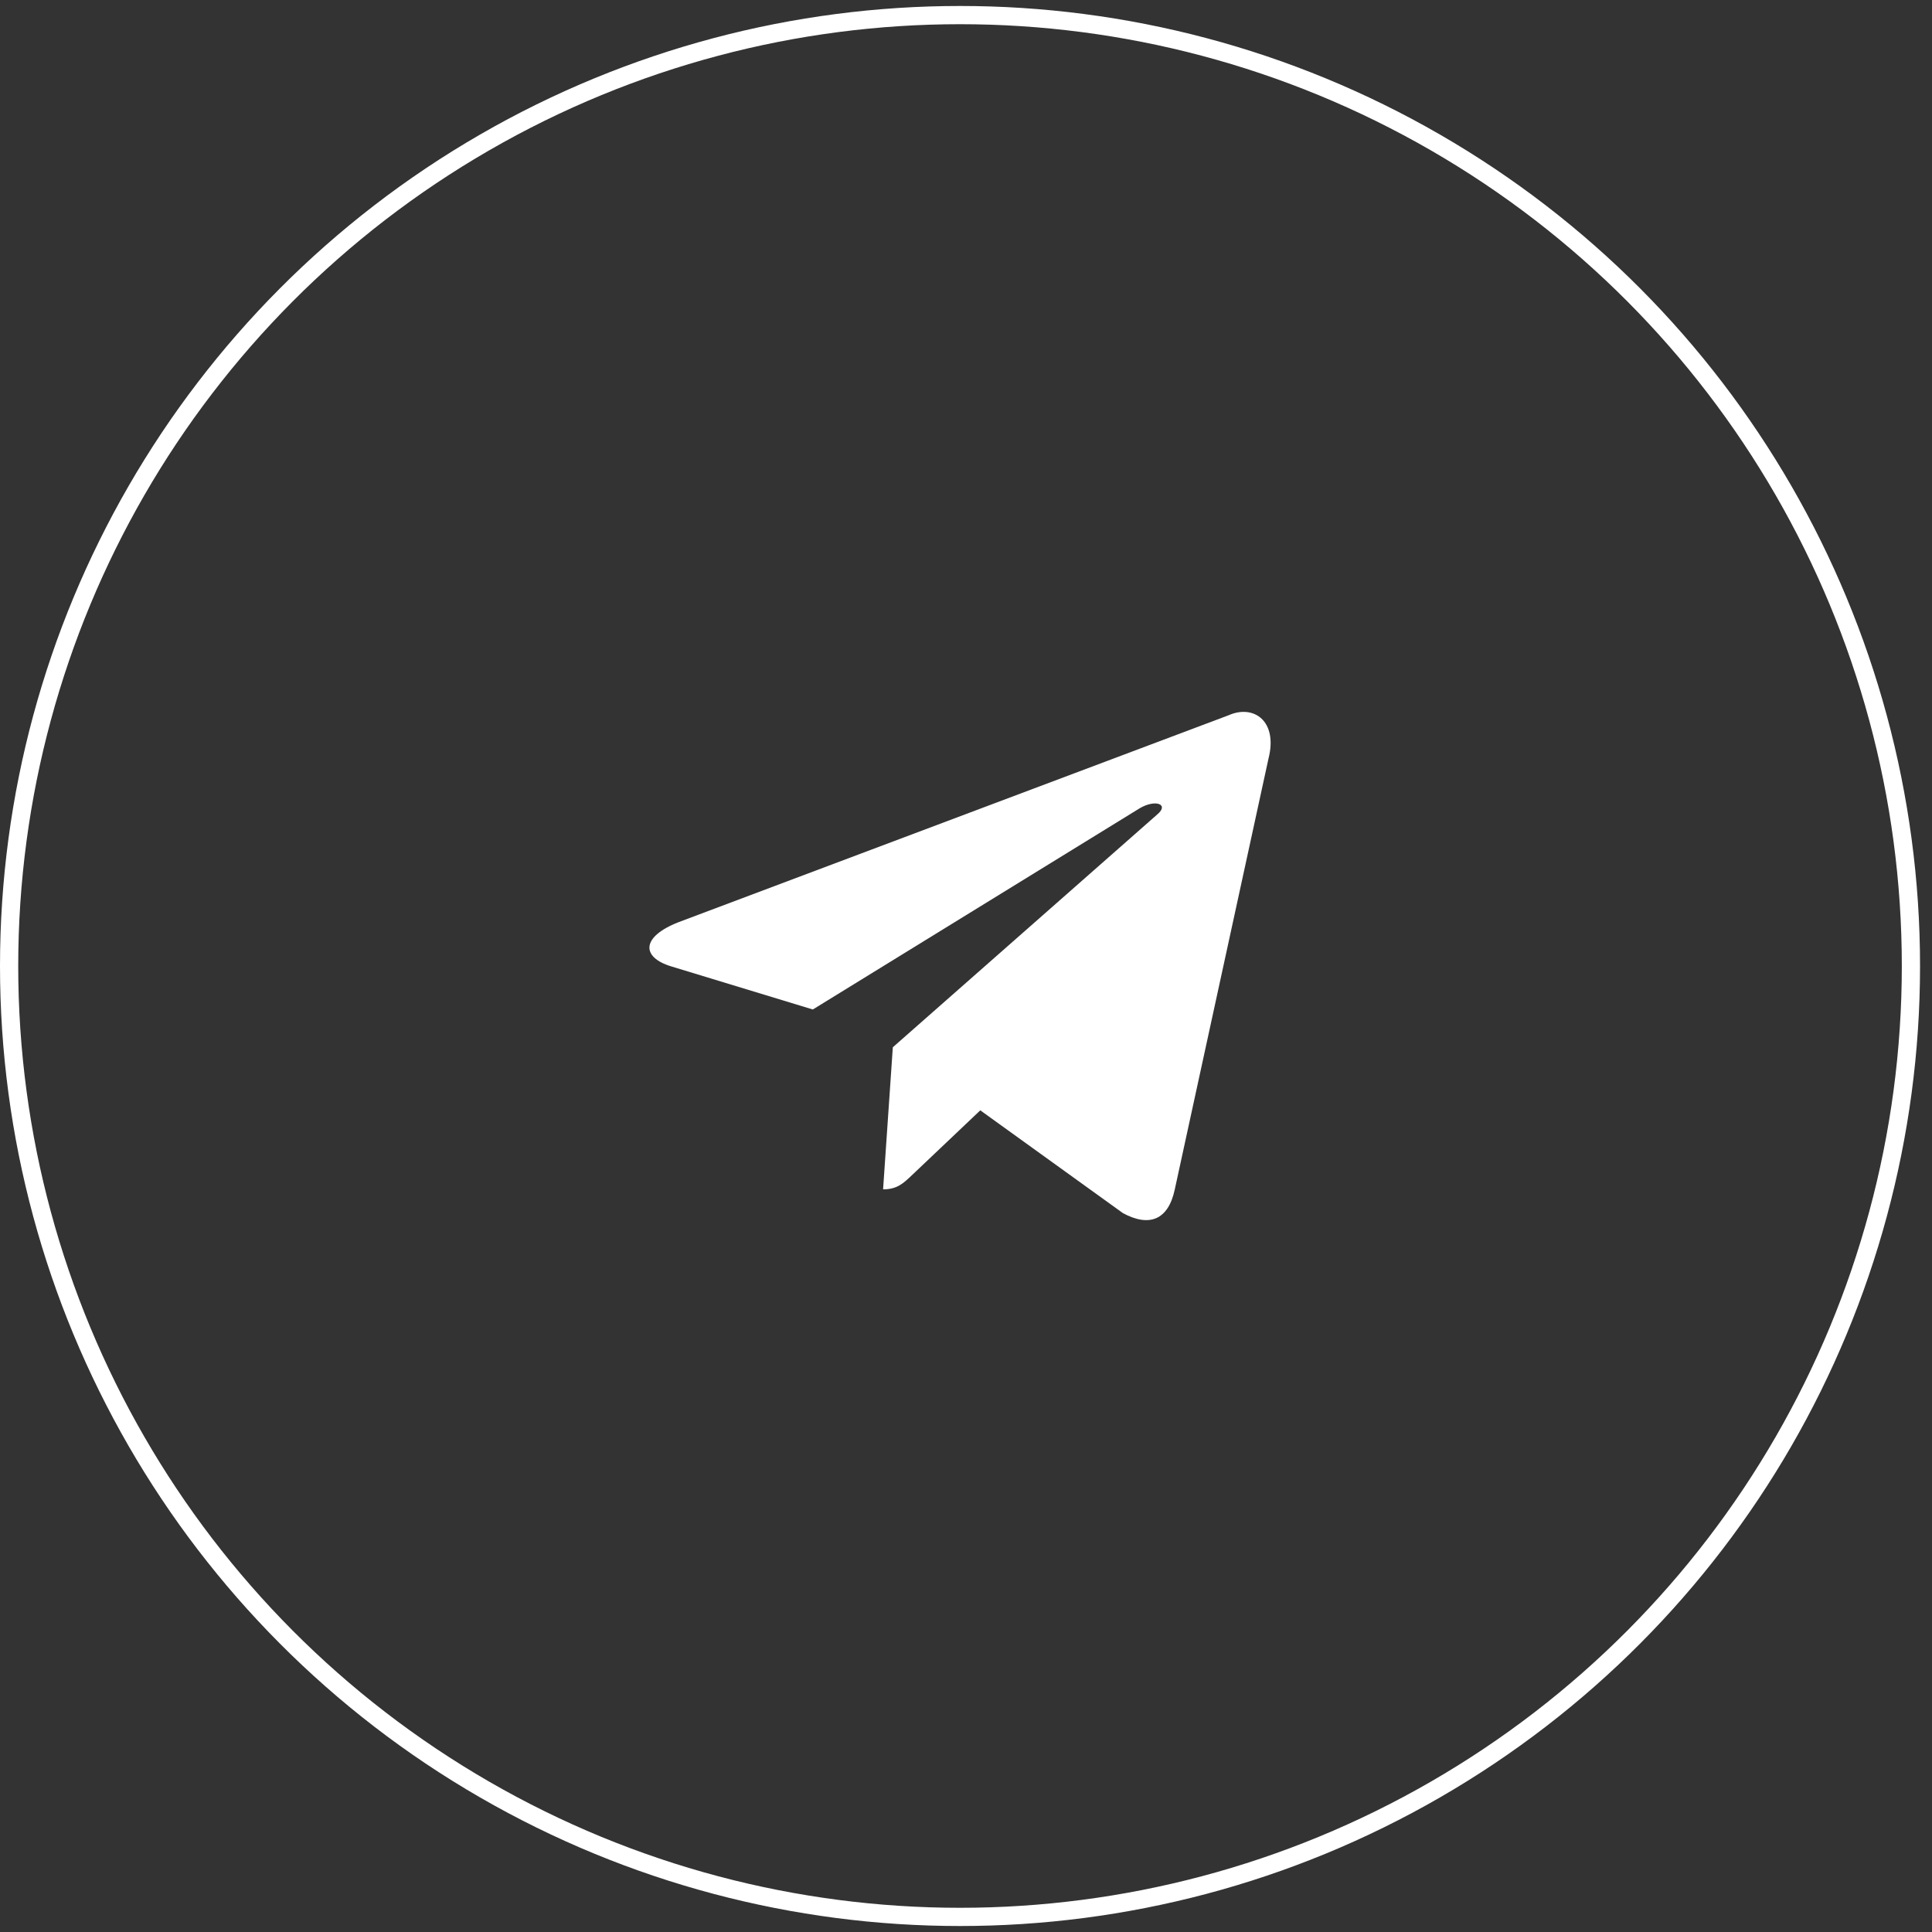
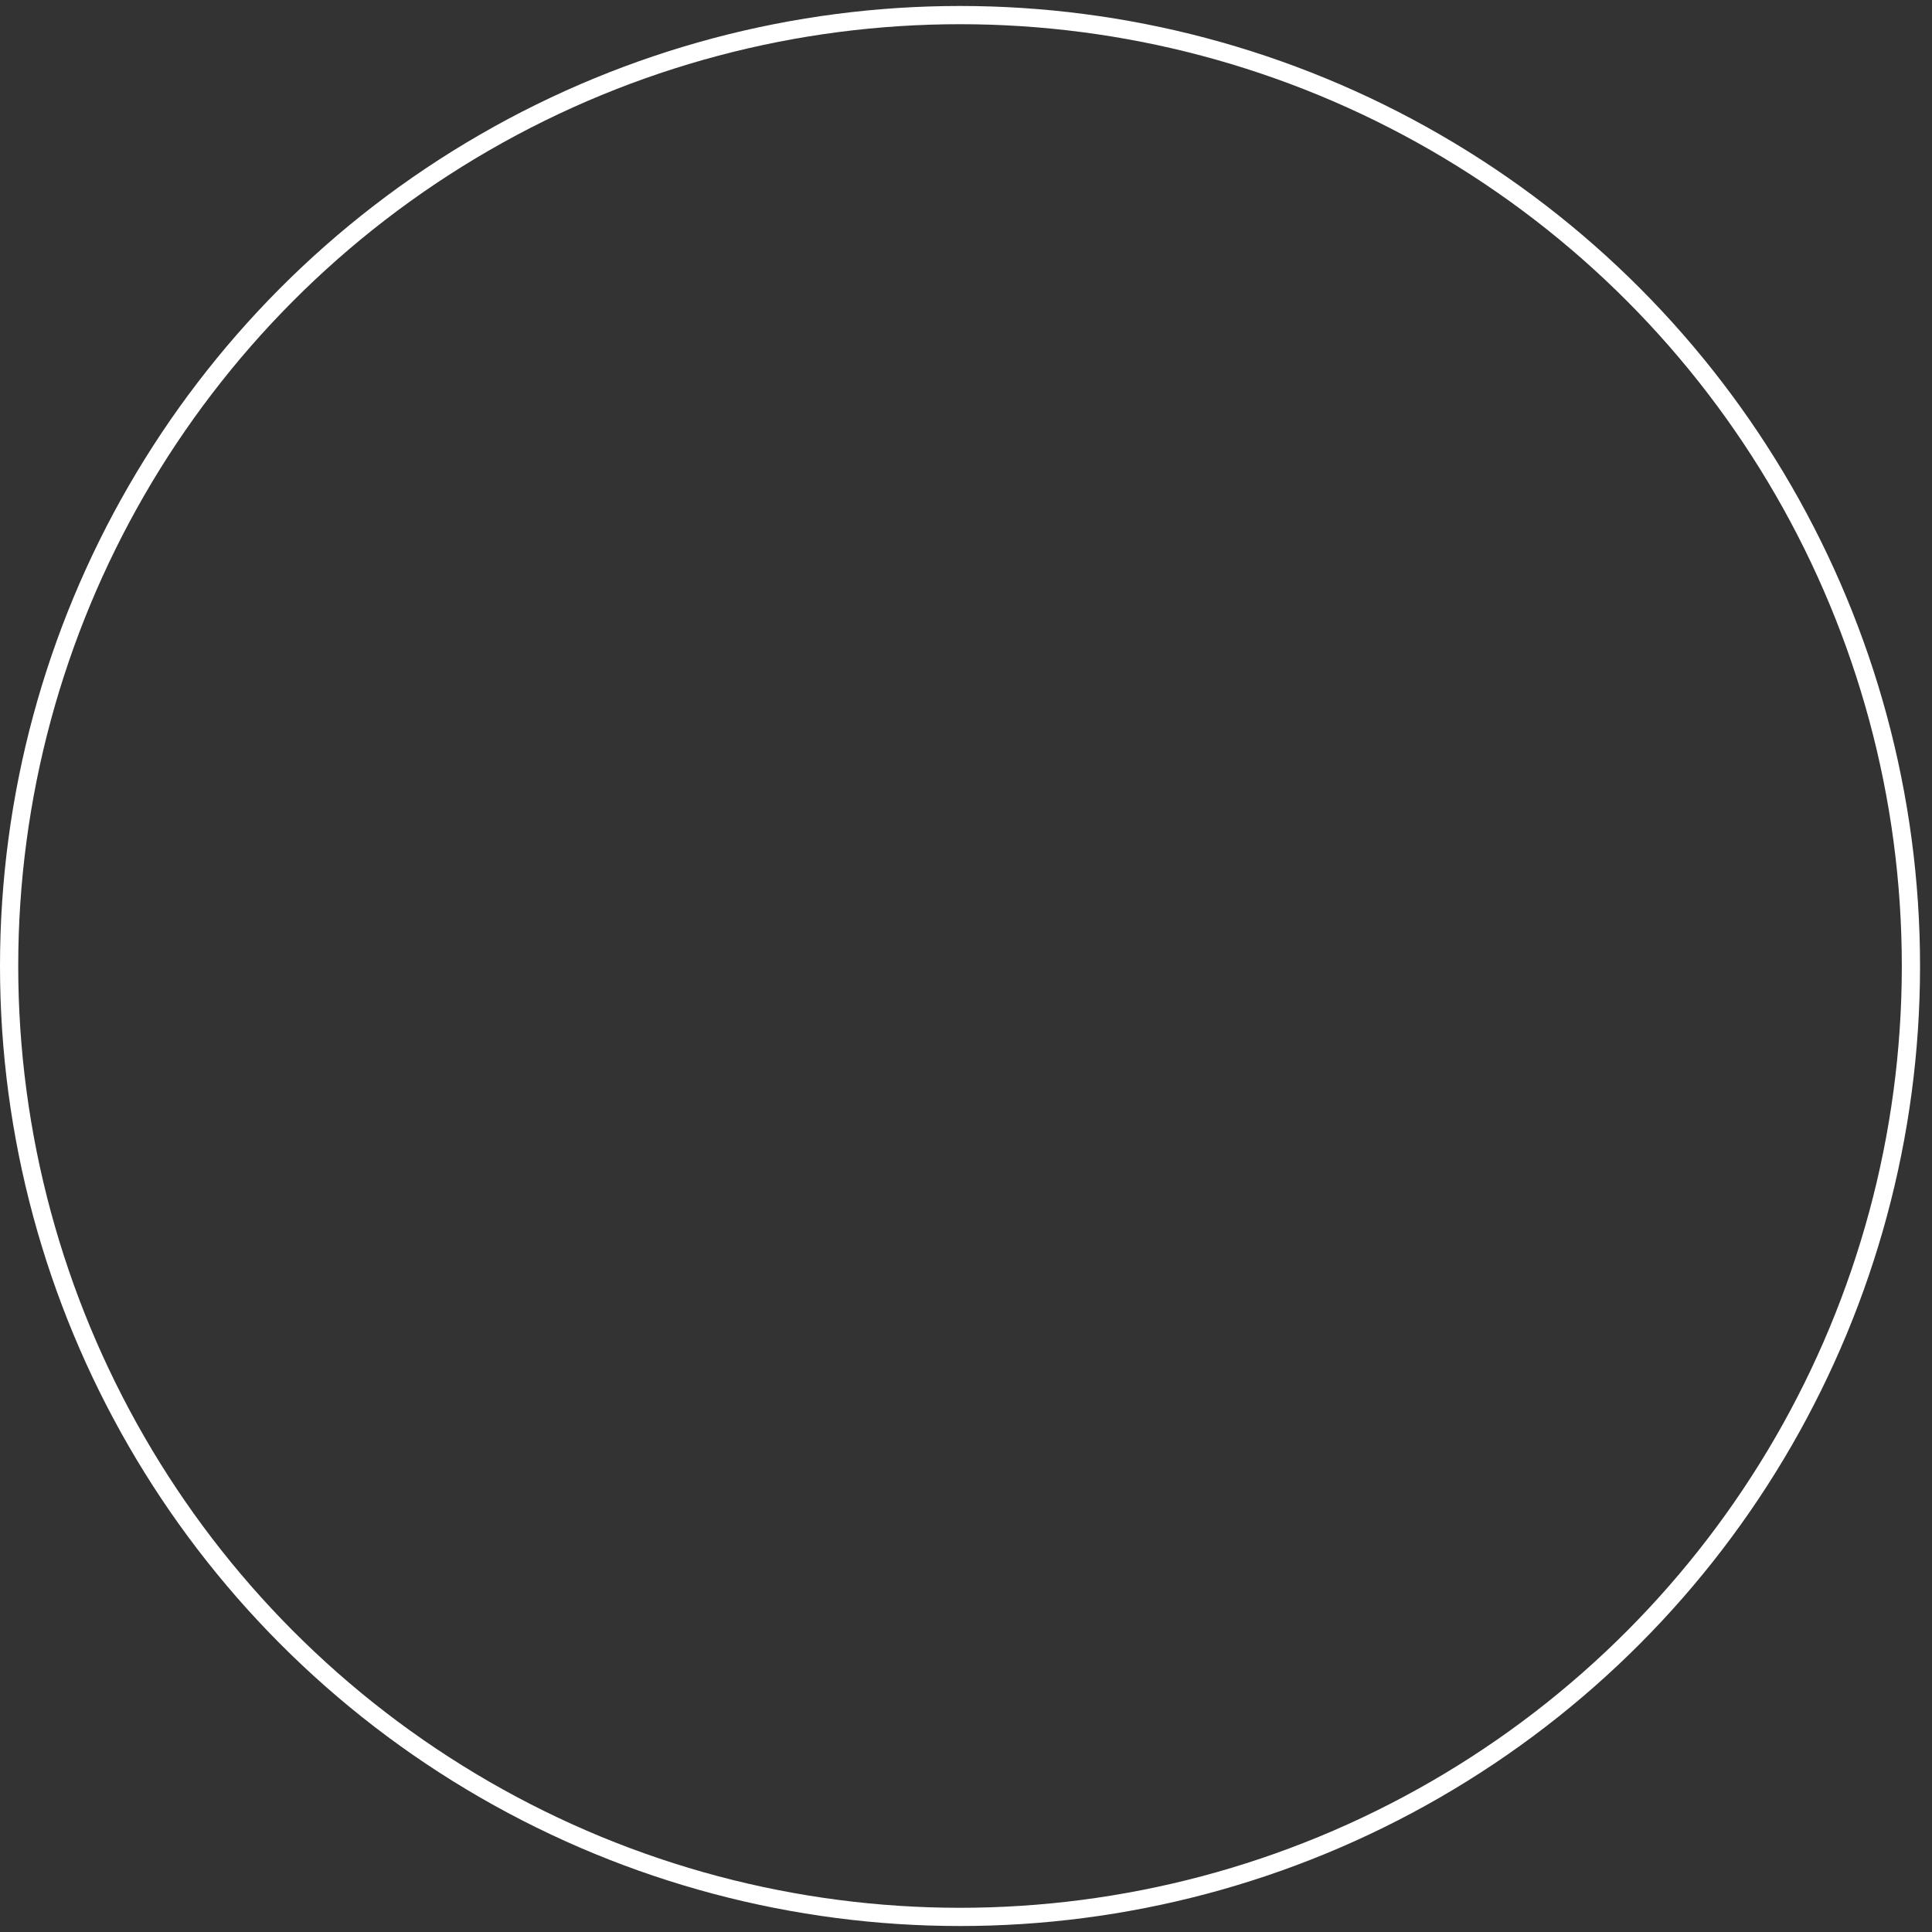
<svg xmlns="http://www.w3.org/2000/svg" width="106" height="106" viewBox="0 0 106 106" fill="none">
  <rect x="0" y="0" width="106" height="106" fill="#333333" stroke="none" />
  <circle cx="52.672" cy="52.672" r="52.172" transform="matrix(-1 0 0 1 105.344 0.328)" stroke="white" />
-   <path d="M67.413 39.241L37.223 50.598C35.162 51.406 35.174 52.527 36.845 53.027L44.596 55.386L62.529 44.347C63.377 43.844 64.152 44.115 63.515 44.666L48.985 57.459H48.982L48.985 57.461L48.451 65.255C49.234 65.255 49.58 64.904 50.019 64.491L53.784 60.919L61.615 66.562C63.059 67.338 64.096 66.939 64.455 65.258L69.596 41.623C70.122 39.565 68.79 38.633 67.413 39.241Z" fill="white" />
</svg>